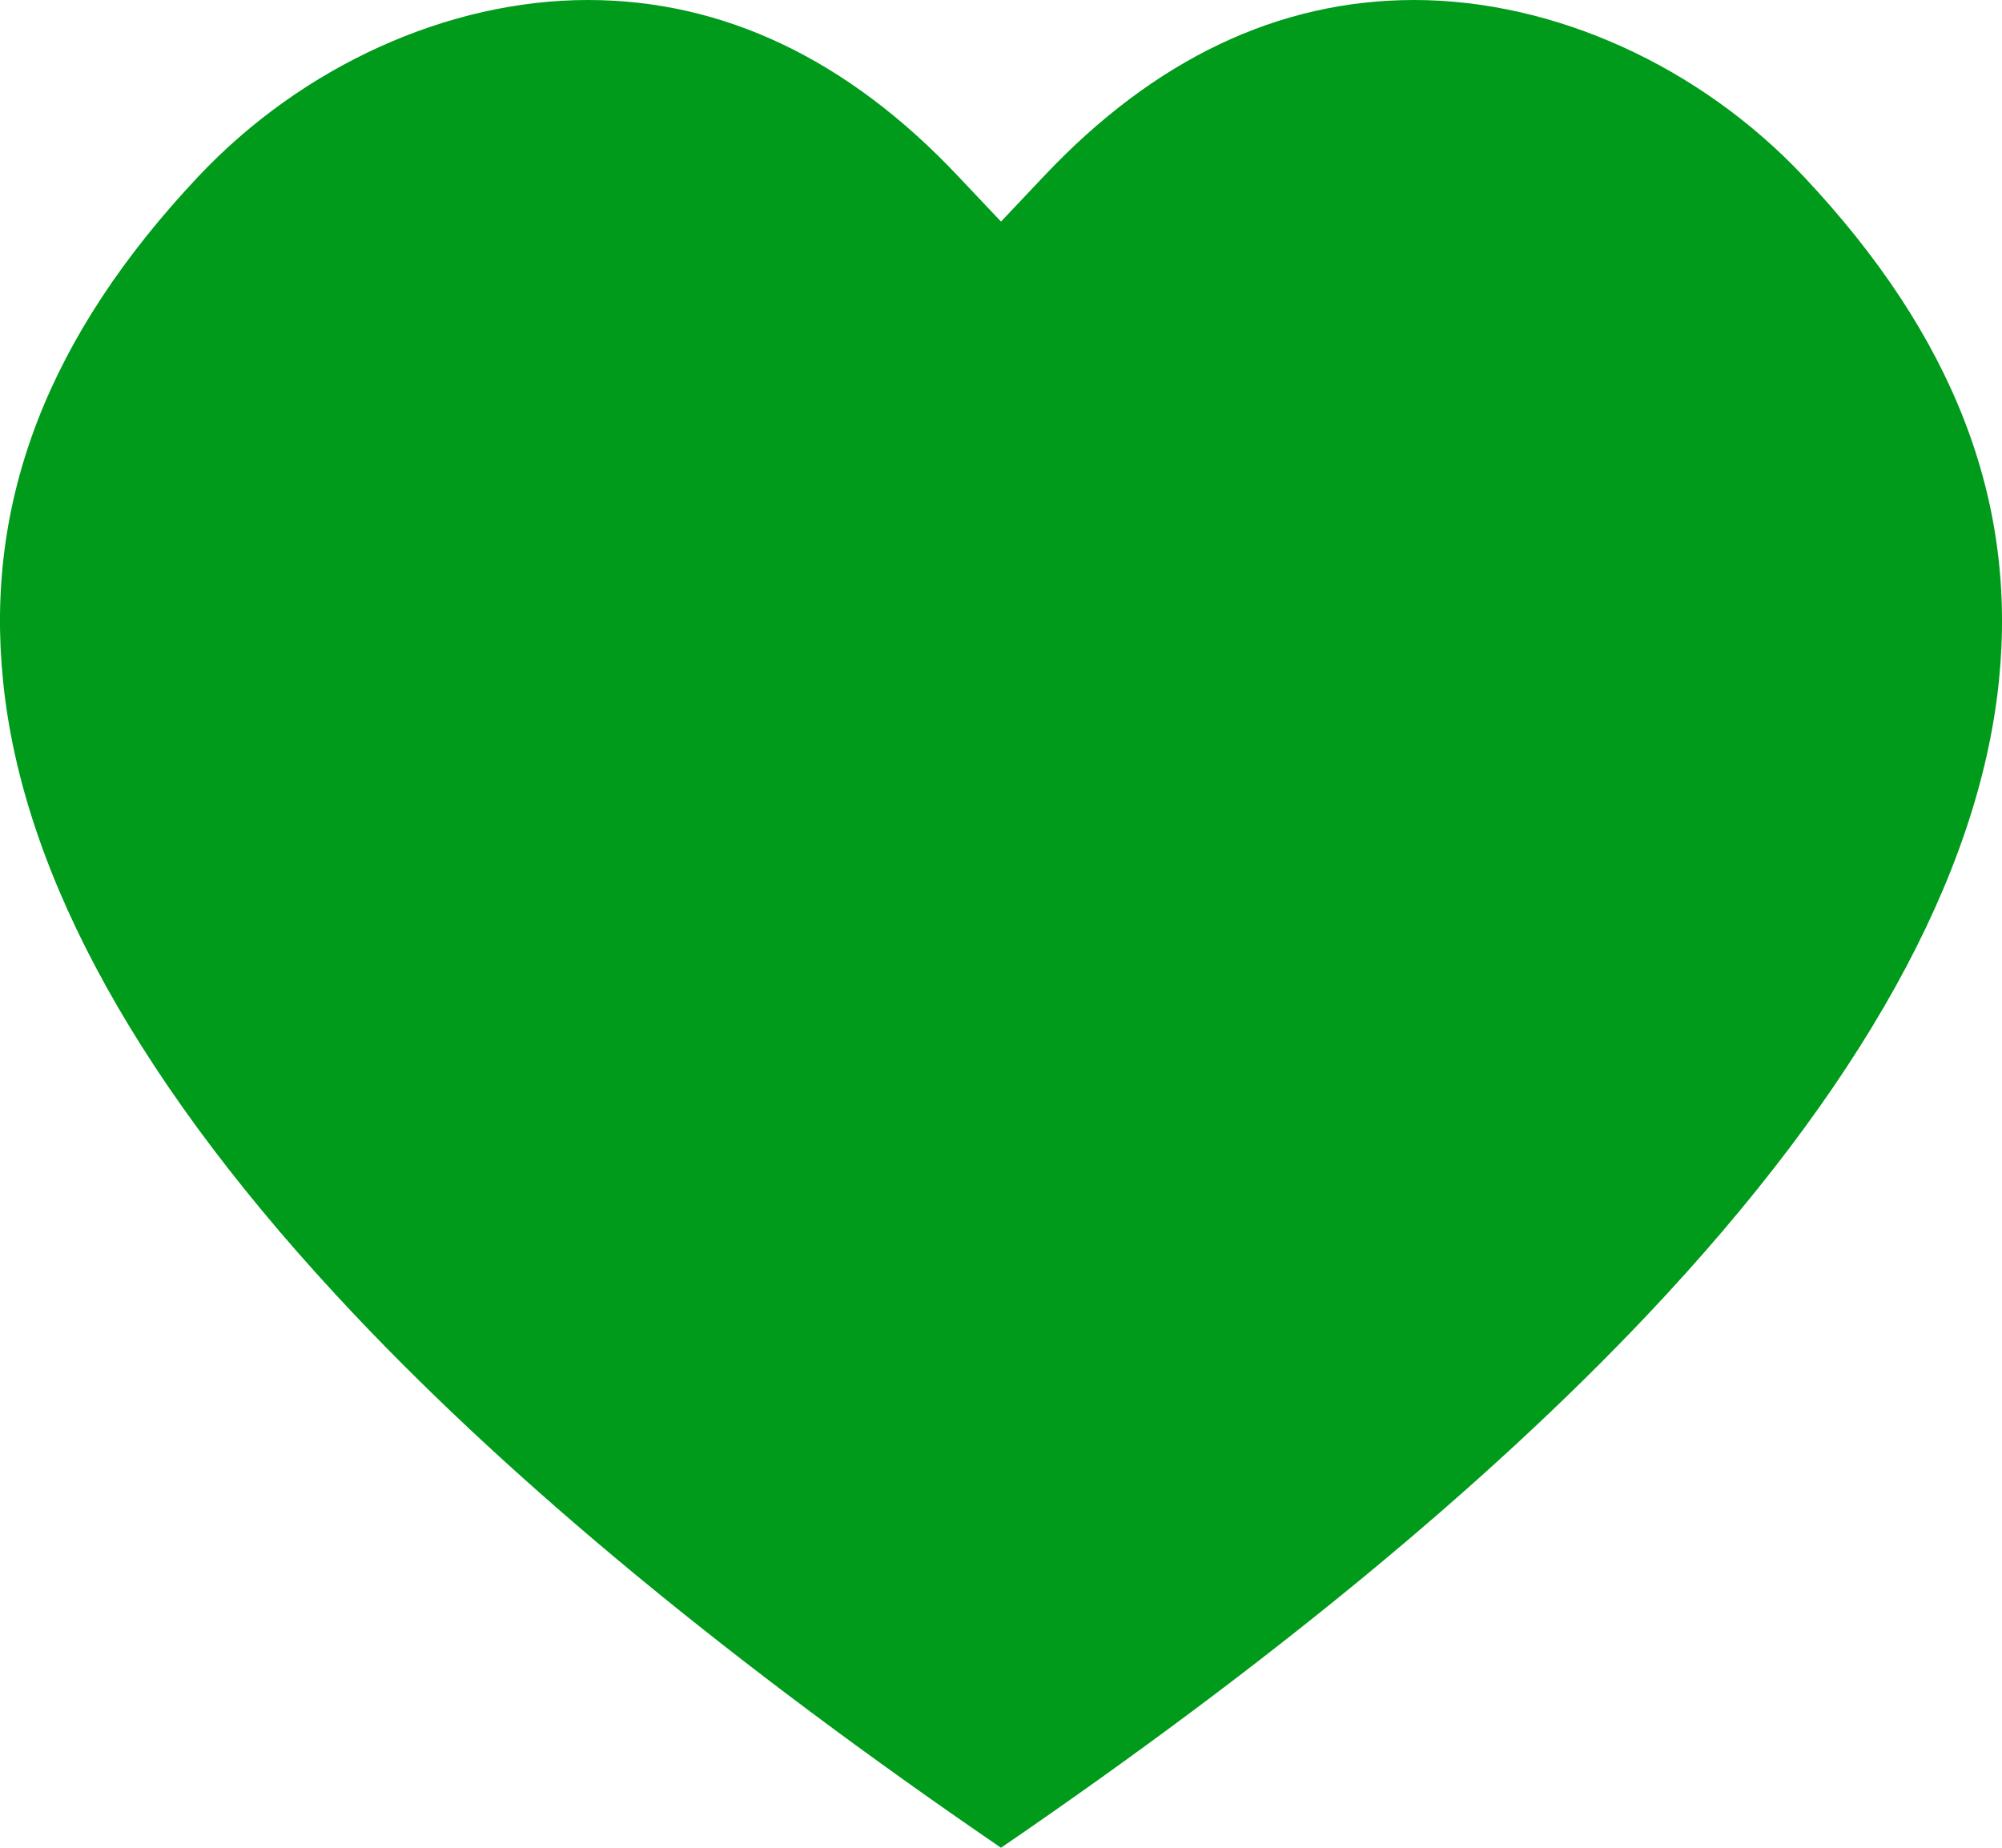
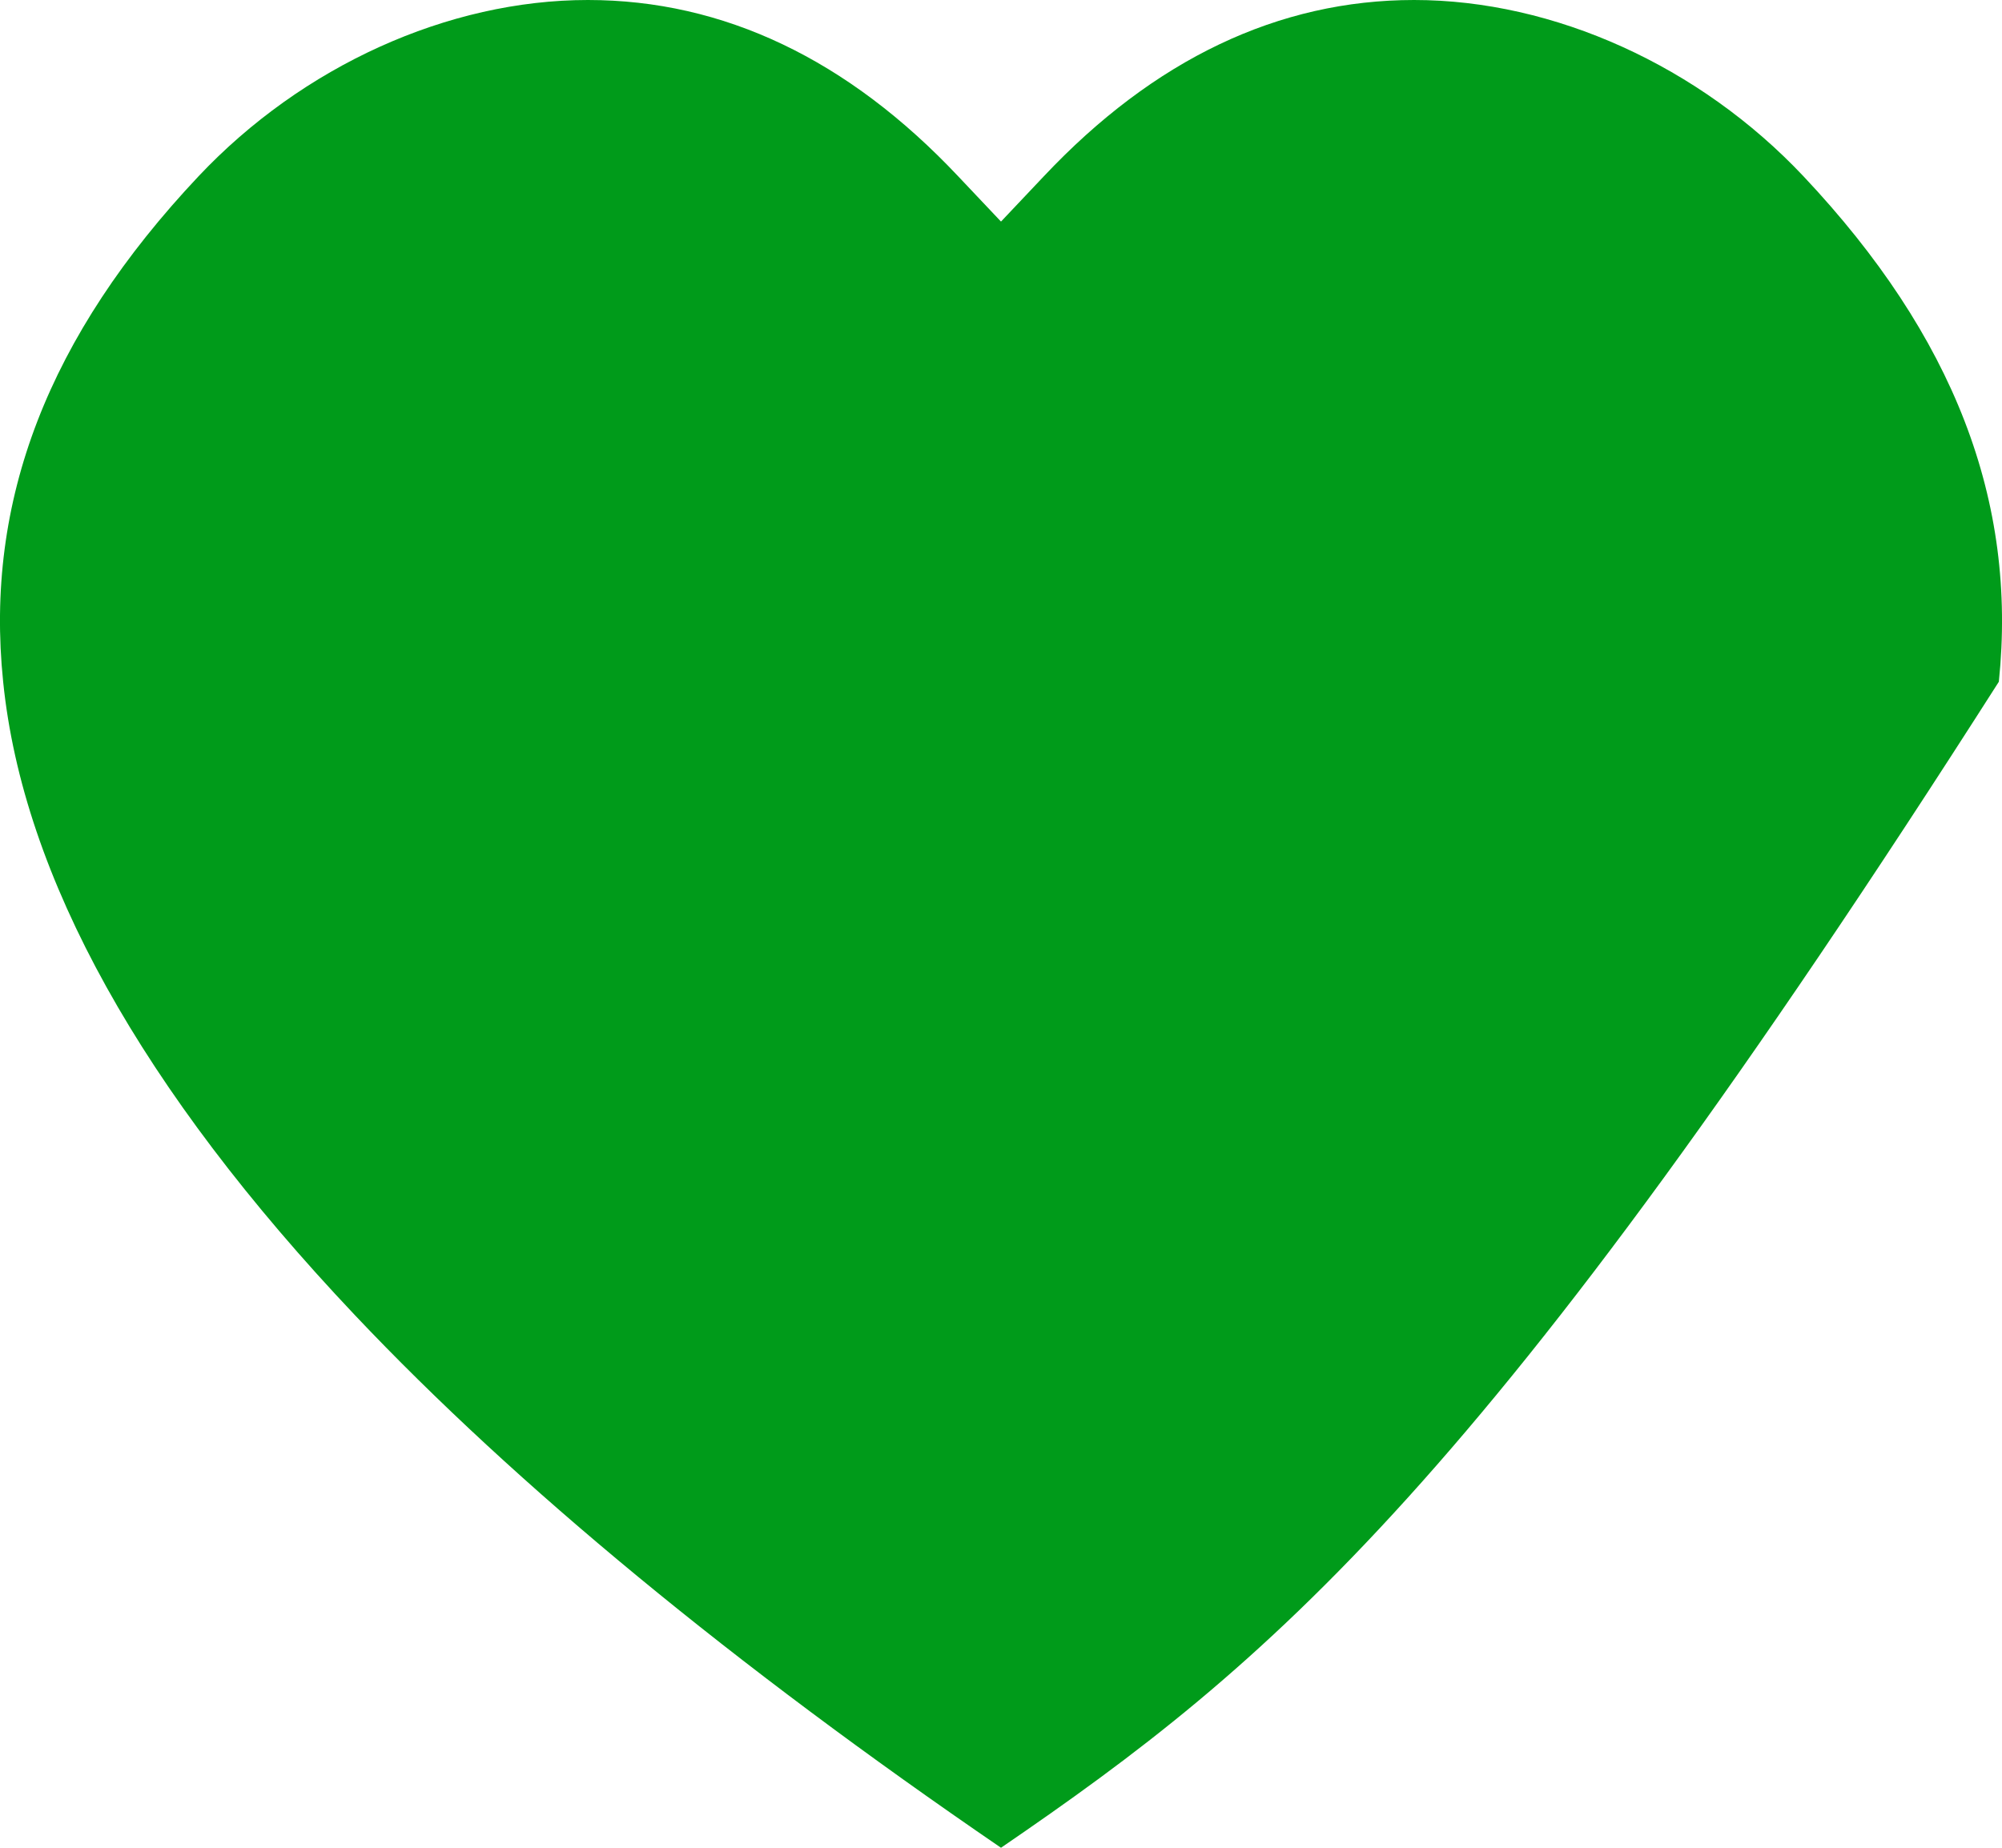
<svg xmlns="http://www.w3.org/2000/svg" width="26" height="24" viewBox="0 0 26 24" fill="none">
-   <path d="M7.635 0C9.395 0 11.013 0.77 12.445 2.291L13 2.878L13.555 2.291C14.987 0.77 16.605 0 18.365 0C20.181 0 22.073 0.857 23.423 2.291C25.374 4.363 26.202 6.506 25.959 8.855C25.697 11.384 24.16 14.152 21.39 17.083C19.297 19.297 16.475 21.623 13 24C9.525 21.623 6.703 19.297 4.61 17.083C1.84 14.155 0.297 11.387 0.041 8.855C-0.202 6.506 0.626 4.363 2.577 2.291C3.928 0.857 5.819 0 7.635 0V0Z" fill="#009B1A" />
+   <path d="M7.635 0C9.395 0 11.013 0.77 12.445 2.291L13 2.878L13.555 2.291C14.987 0.77 16.605 0 18.365 0C20.181 0 22.073 0.857 23.423 2.291C25.374 4.363 26.202 6.506 25.959 8.855C19.297 19.297 16.475 21.623 13 24C9.525 21.623 6.703 19.297 4.61 17.083C1.84 14.155 0.297 11.387 0.041 8.855C-0.202 6.506 0.626 4.363 2.577 2.291C3.928 0.857 5.819 0 7.635 0V0Z" fill="#009B1A" />
</svg>